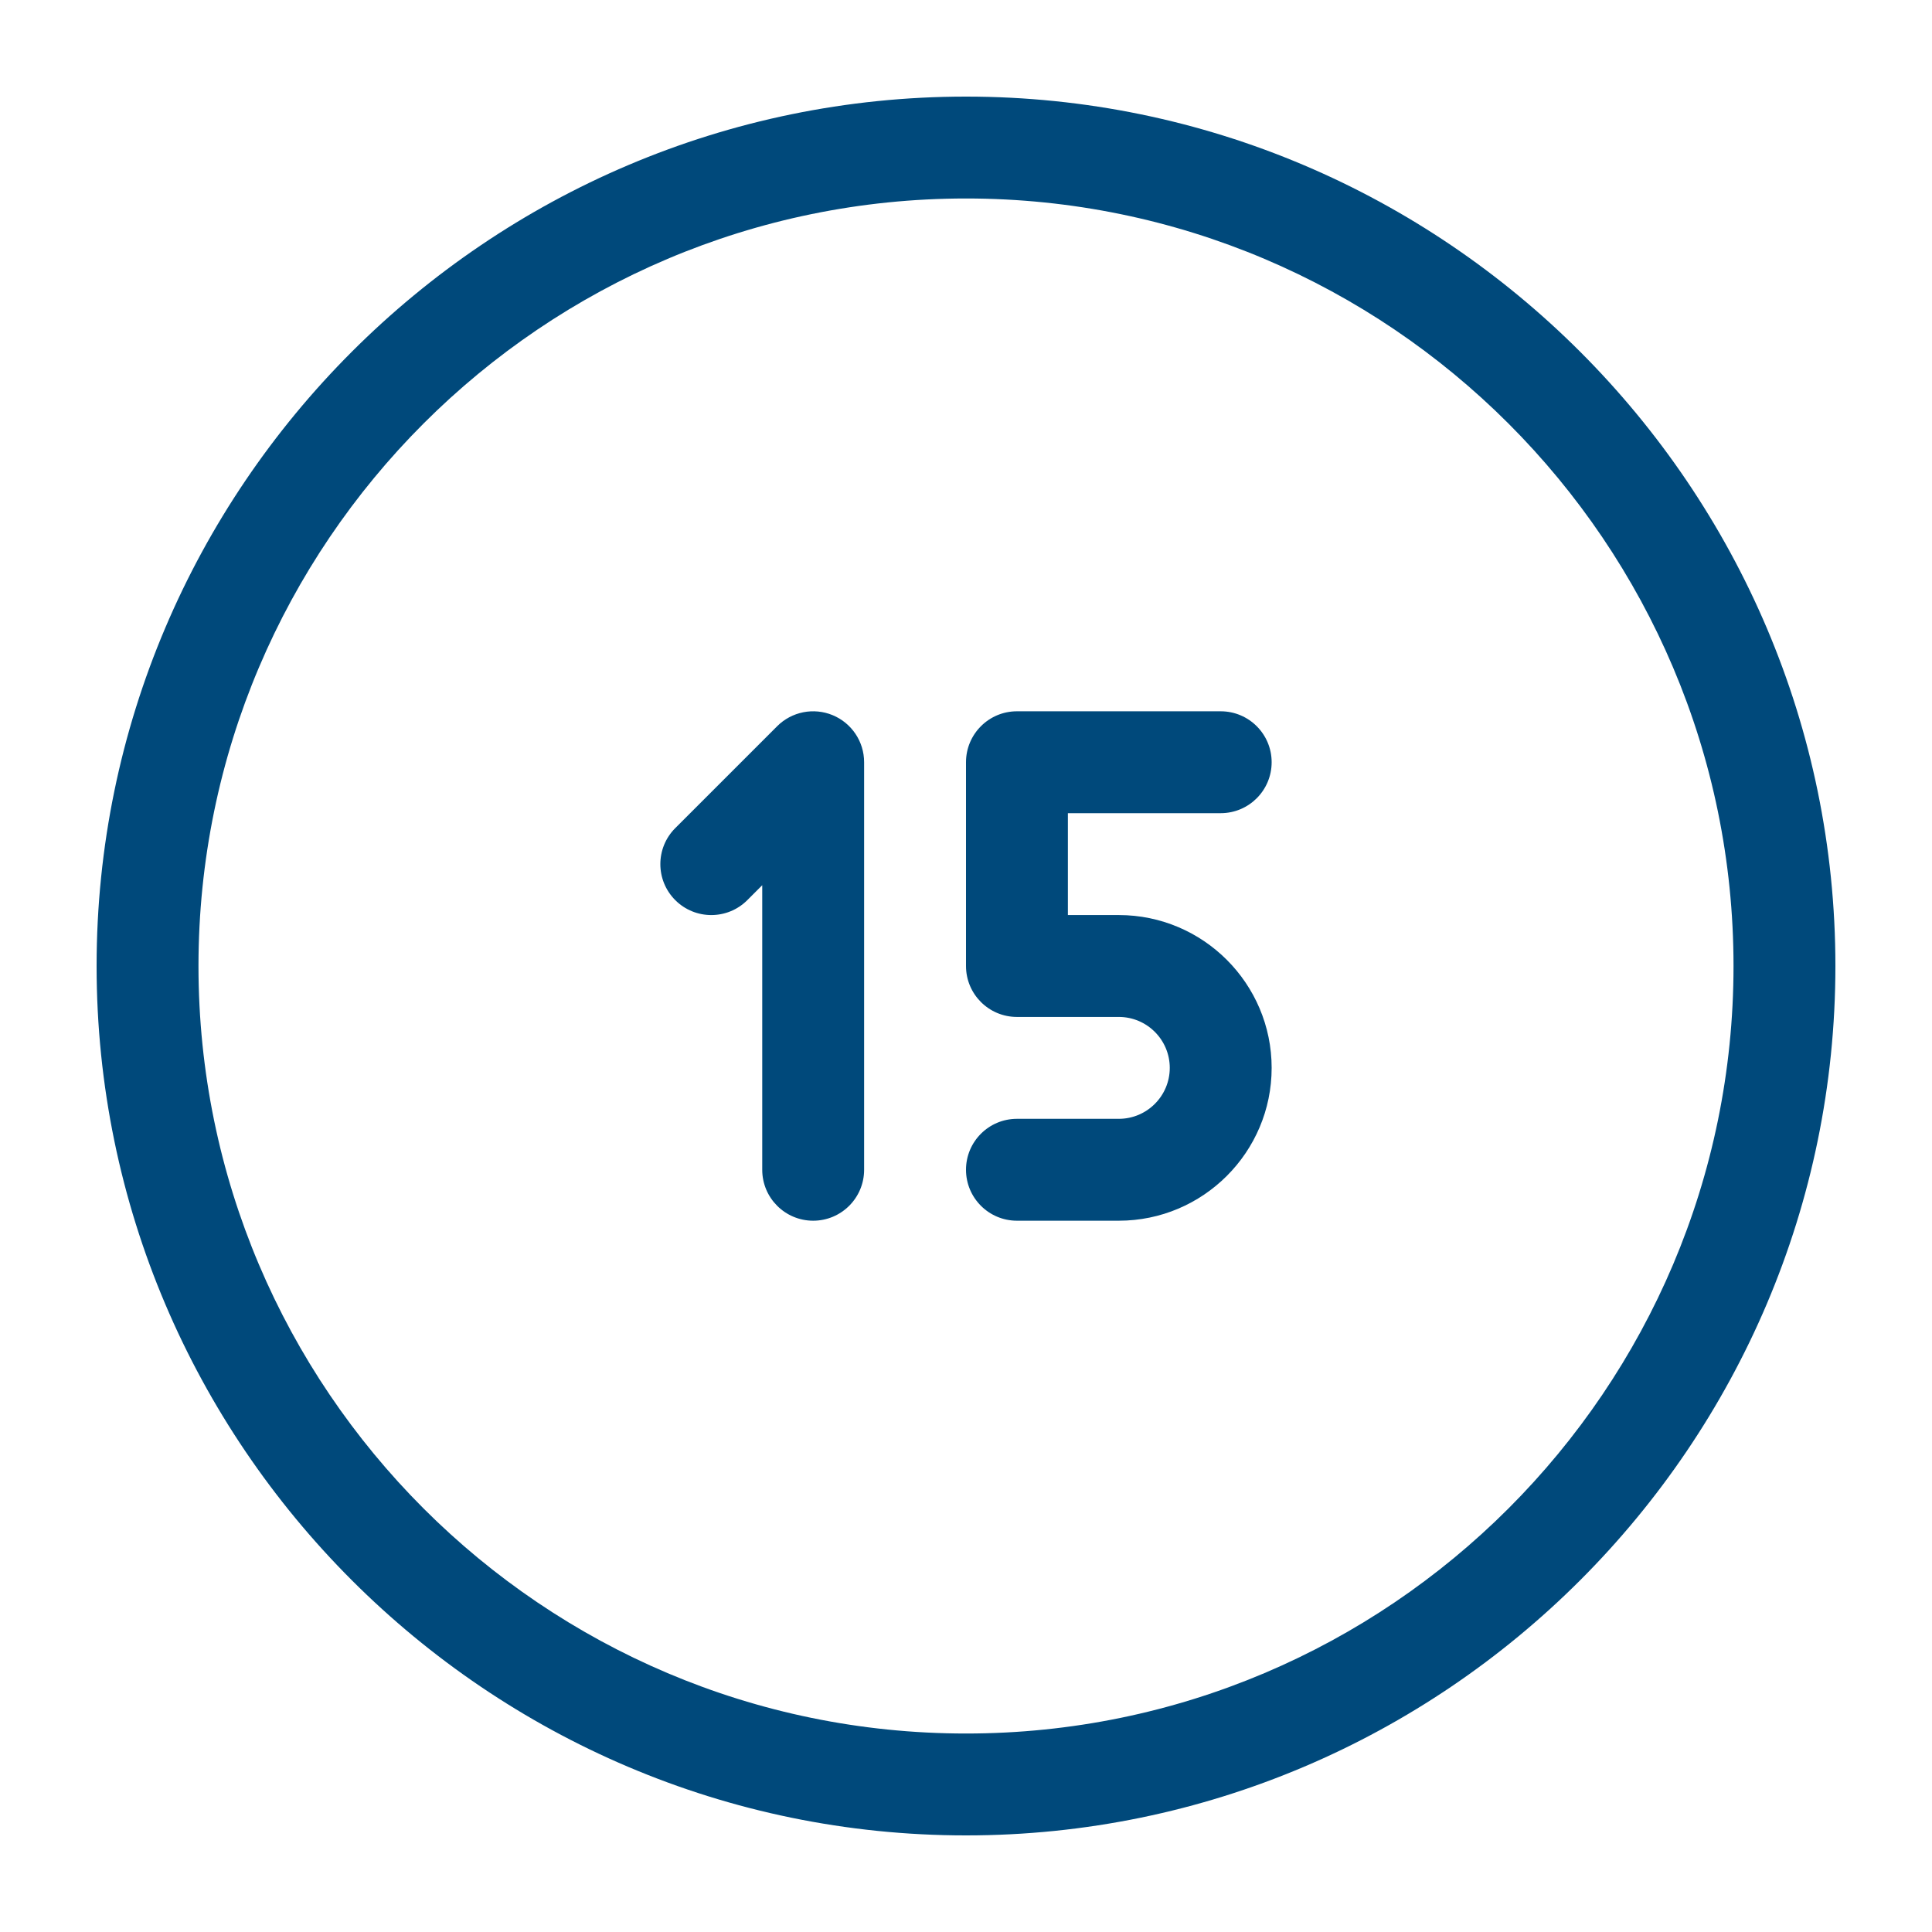
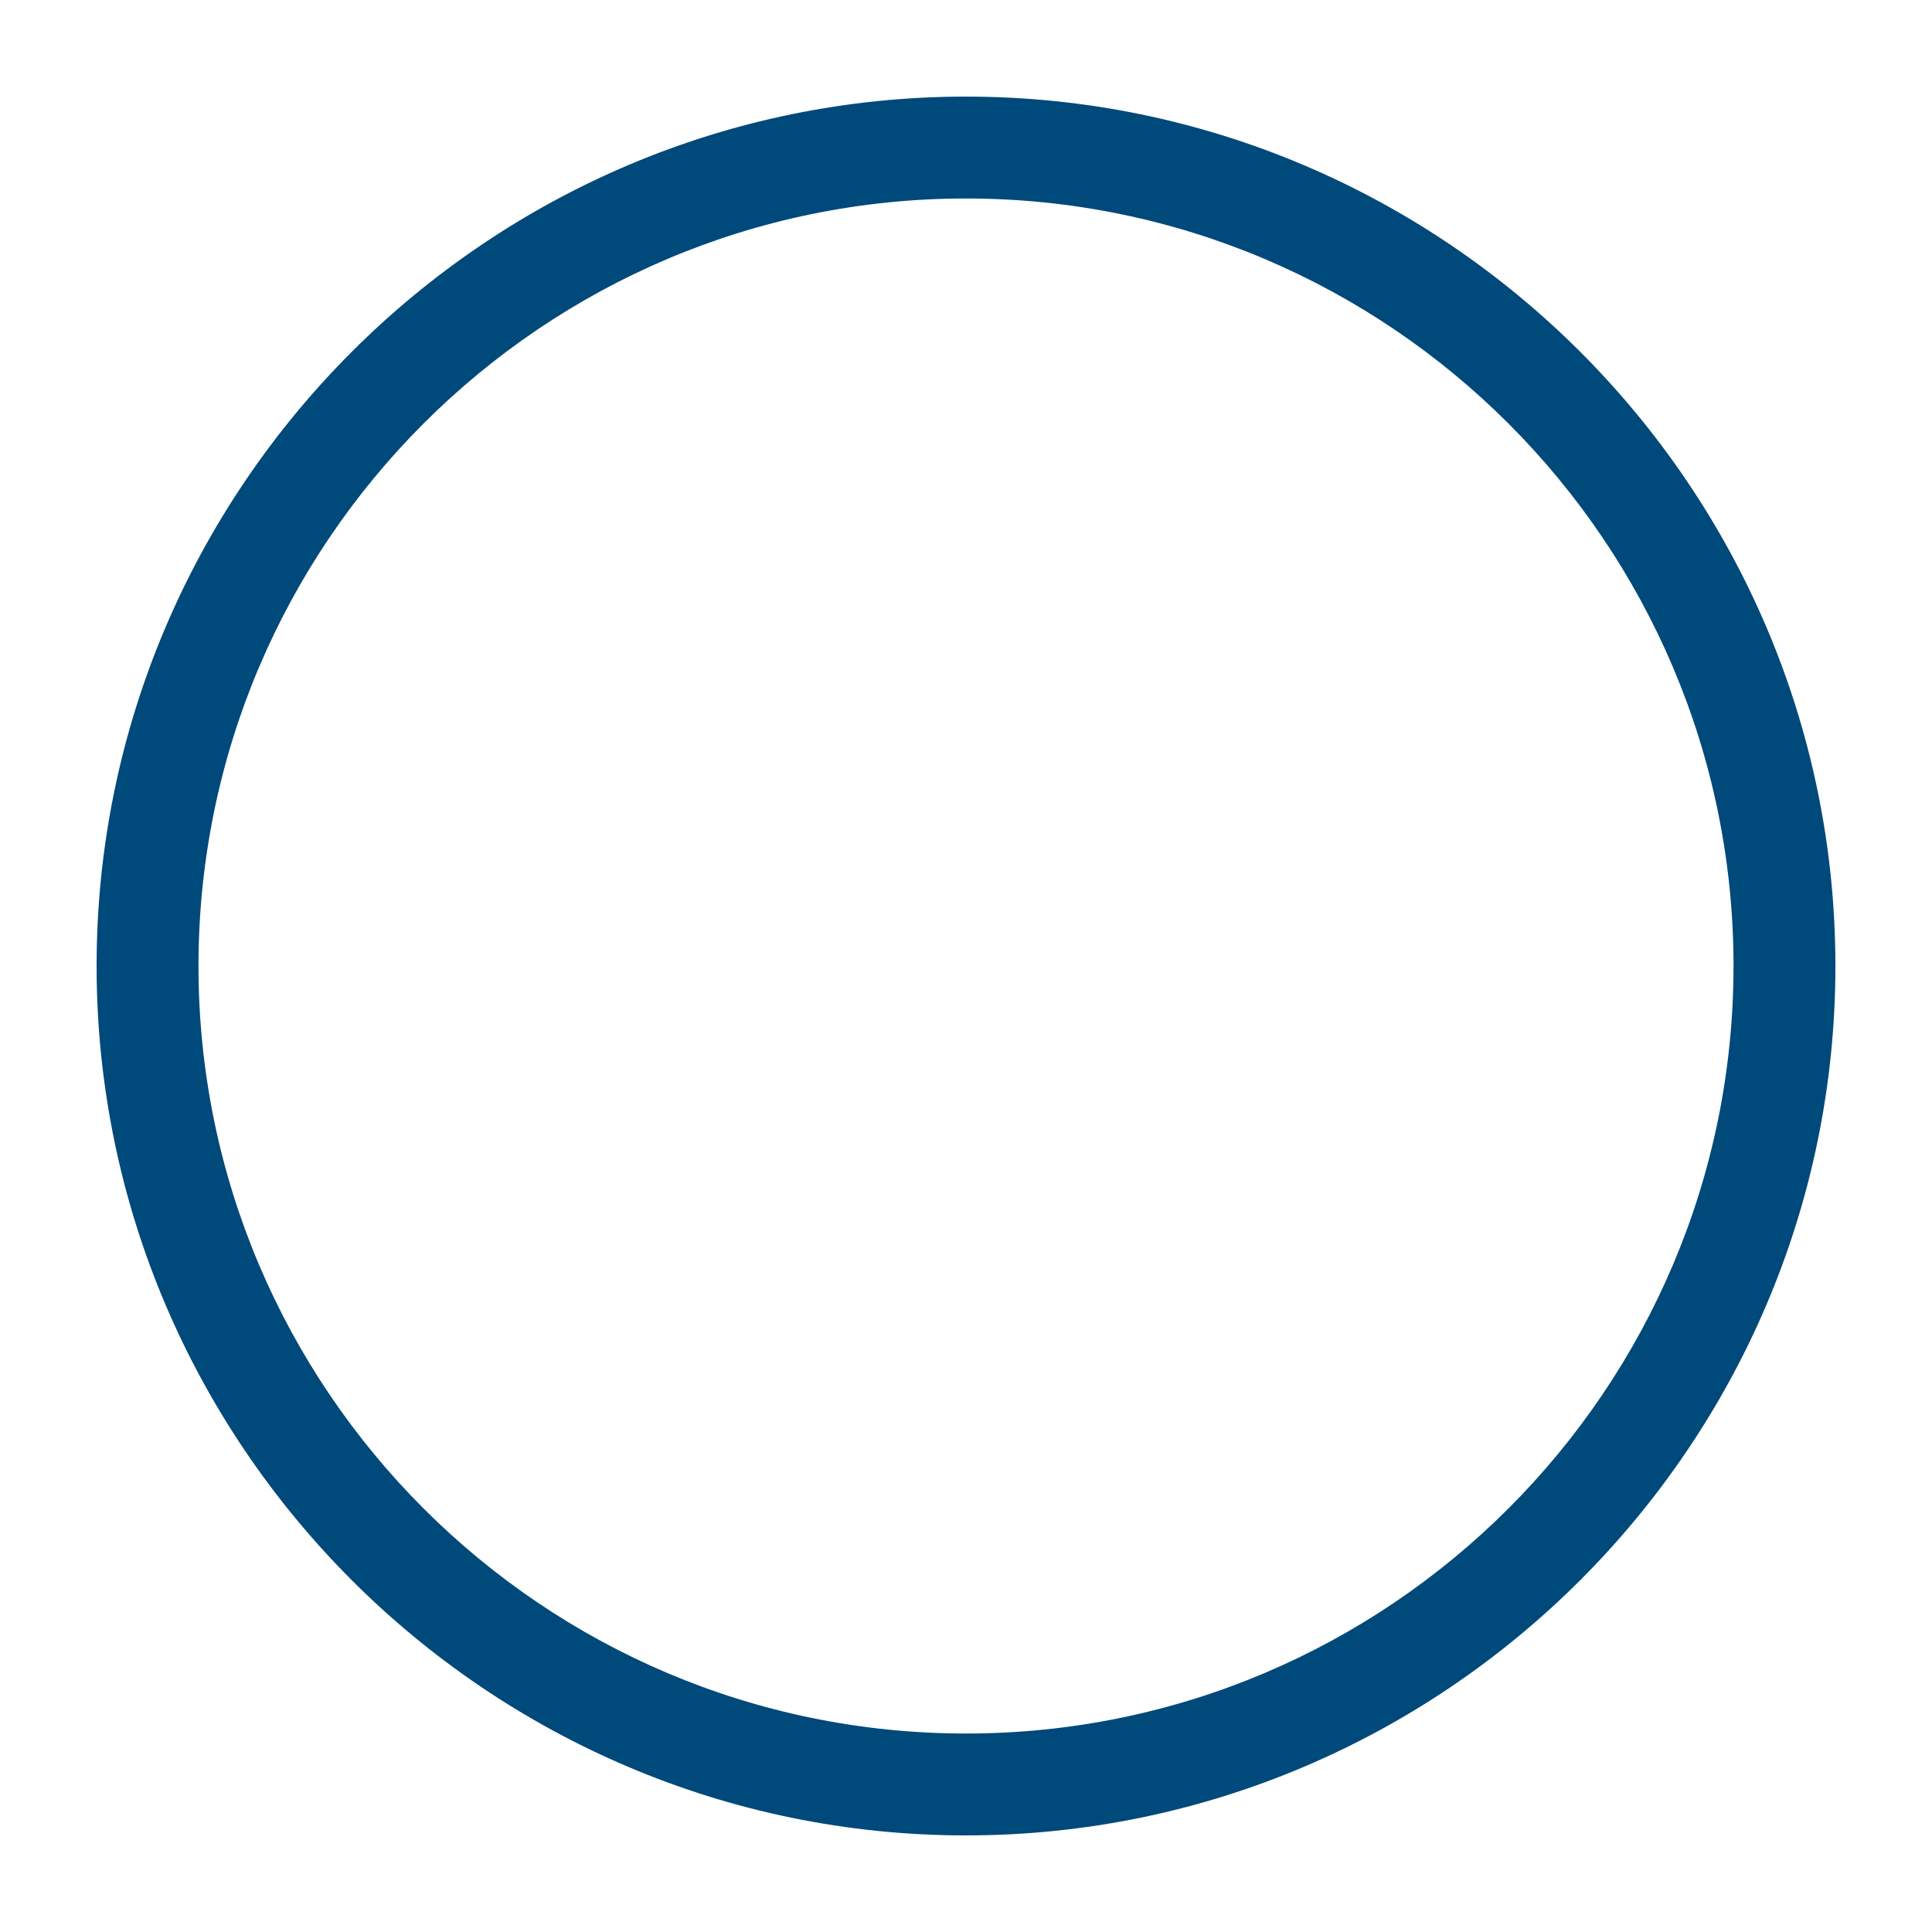
<svg xmlns="http://www.w3.org/2000/svg" version="1.1" width="512" height="512" x="0" y="0" viewBox="0 0 512 512" style="enable-background:new 0 0 512 512" xml:space="preserve" class="">
  <g transform="matrix(0.9,0,0,0.9,25.6,25.6)">
    <g>
      <path d="m256 0c-140.959 0-256 115.05-256 256 0 140.959 115.05 256 256 256 140.959 0 256-115.05 256-256 0-140.959-115.05-256-256-256zm0 482c-124.617 0-226-101.383-226-226s101.383-226 226-226 226 101.383 226 226-101.383 226-226 226z" fill="#00497b" data-original="#000000" class="" />
-       <path d="m216.74 182.142c-5.606-2.322-12.057-1.038-16.347 3.252l-30 30c-5.858 5.858-5.858 15.355 0 21.213 5.857 5.858 15.355 5.858 21.213 0l4.394-4.393v83.786c0 8.284 6.716 15 15 15s15-6.716 15-15v-120c0-6.067-3.655-11.537-9.26-13.858z" fill="#00497b" data-original="#000000" class="" />
-       <path d="m331 211c8.284 0 15-6.716 15-15s-6.716-15-15-15h-60c-8.284 0-15 6.716-15 15v60c0 8.284 6.716 15 15 15h30c8.271 0 15 6.729 15 15s-6.729 15-15 15h-30c-8.284 0-15 6.716-15 15s6.716 15 15 15h30c24.813 0 45-20.187 45-45s-20.187-45-45-45h-15v-30z" fill="#00497b" data-original="#000000" class="" />
    </g>
  </g>
</svg>